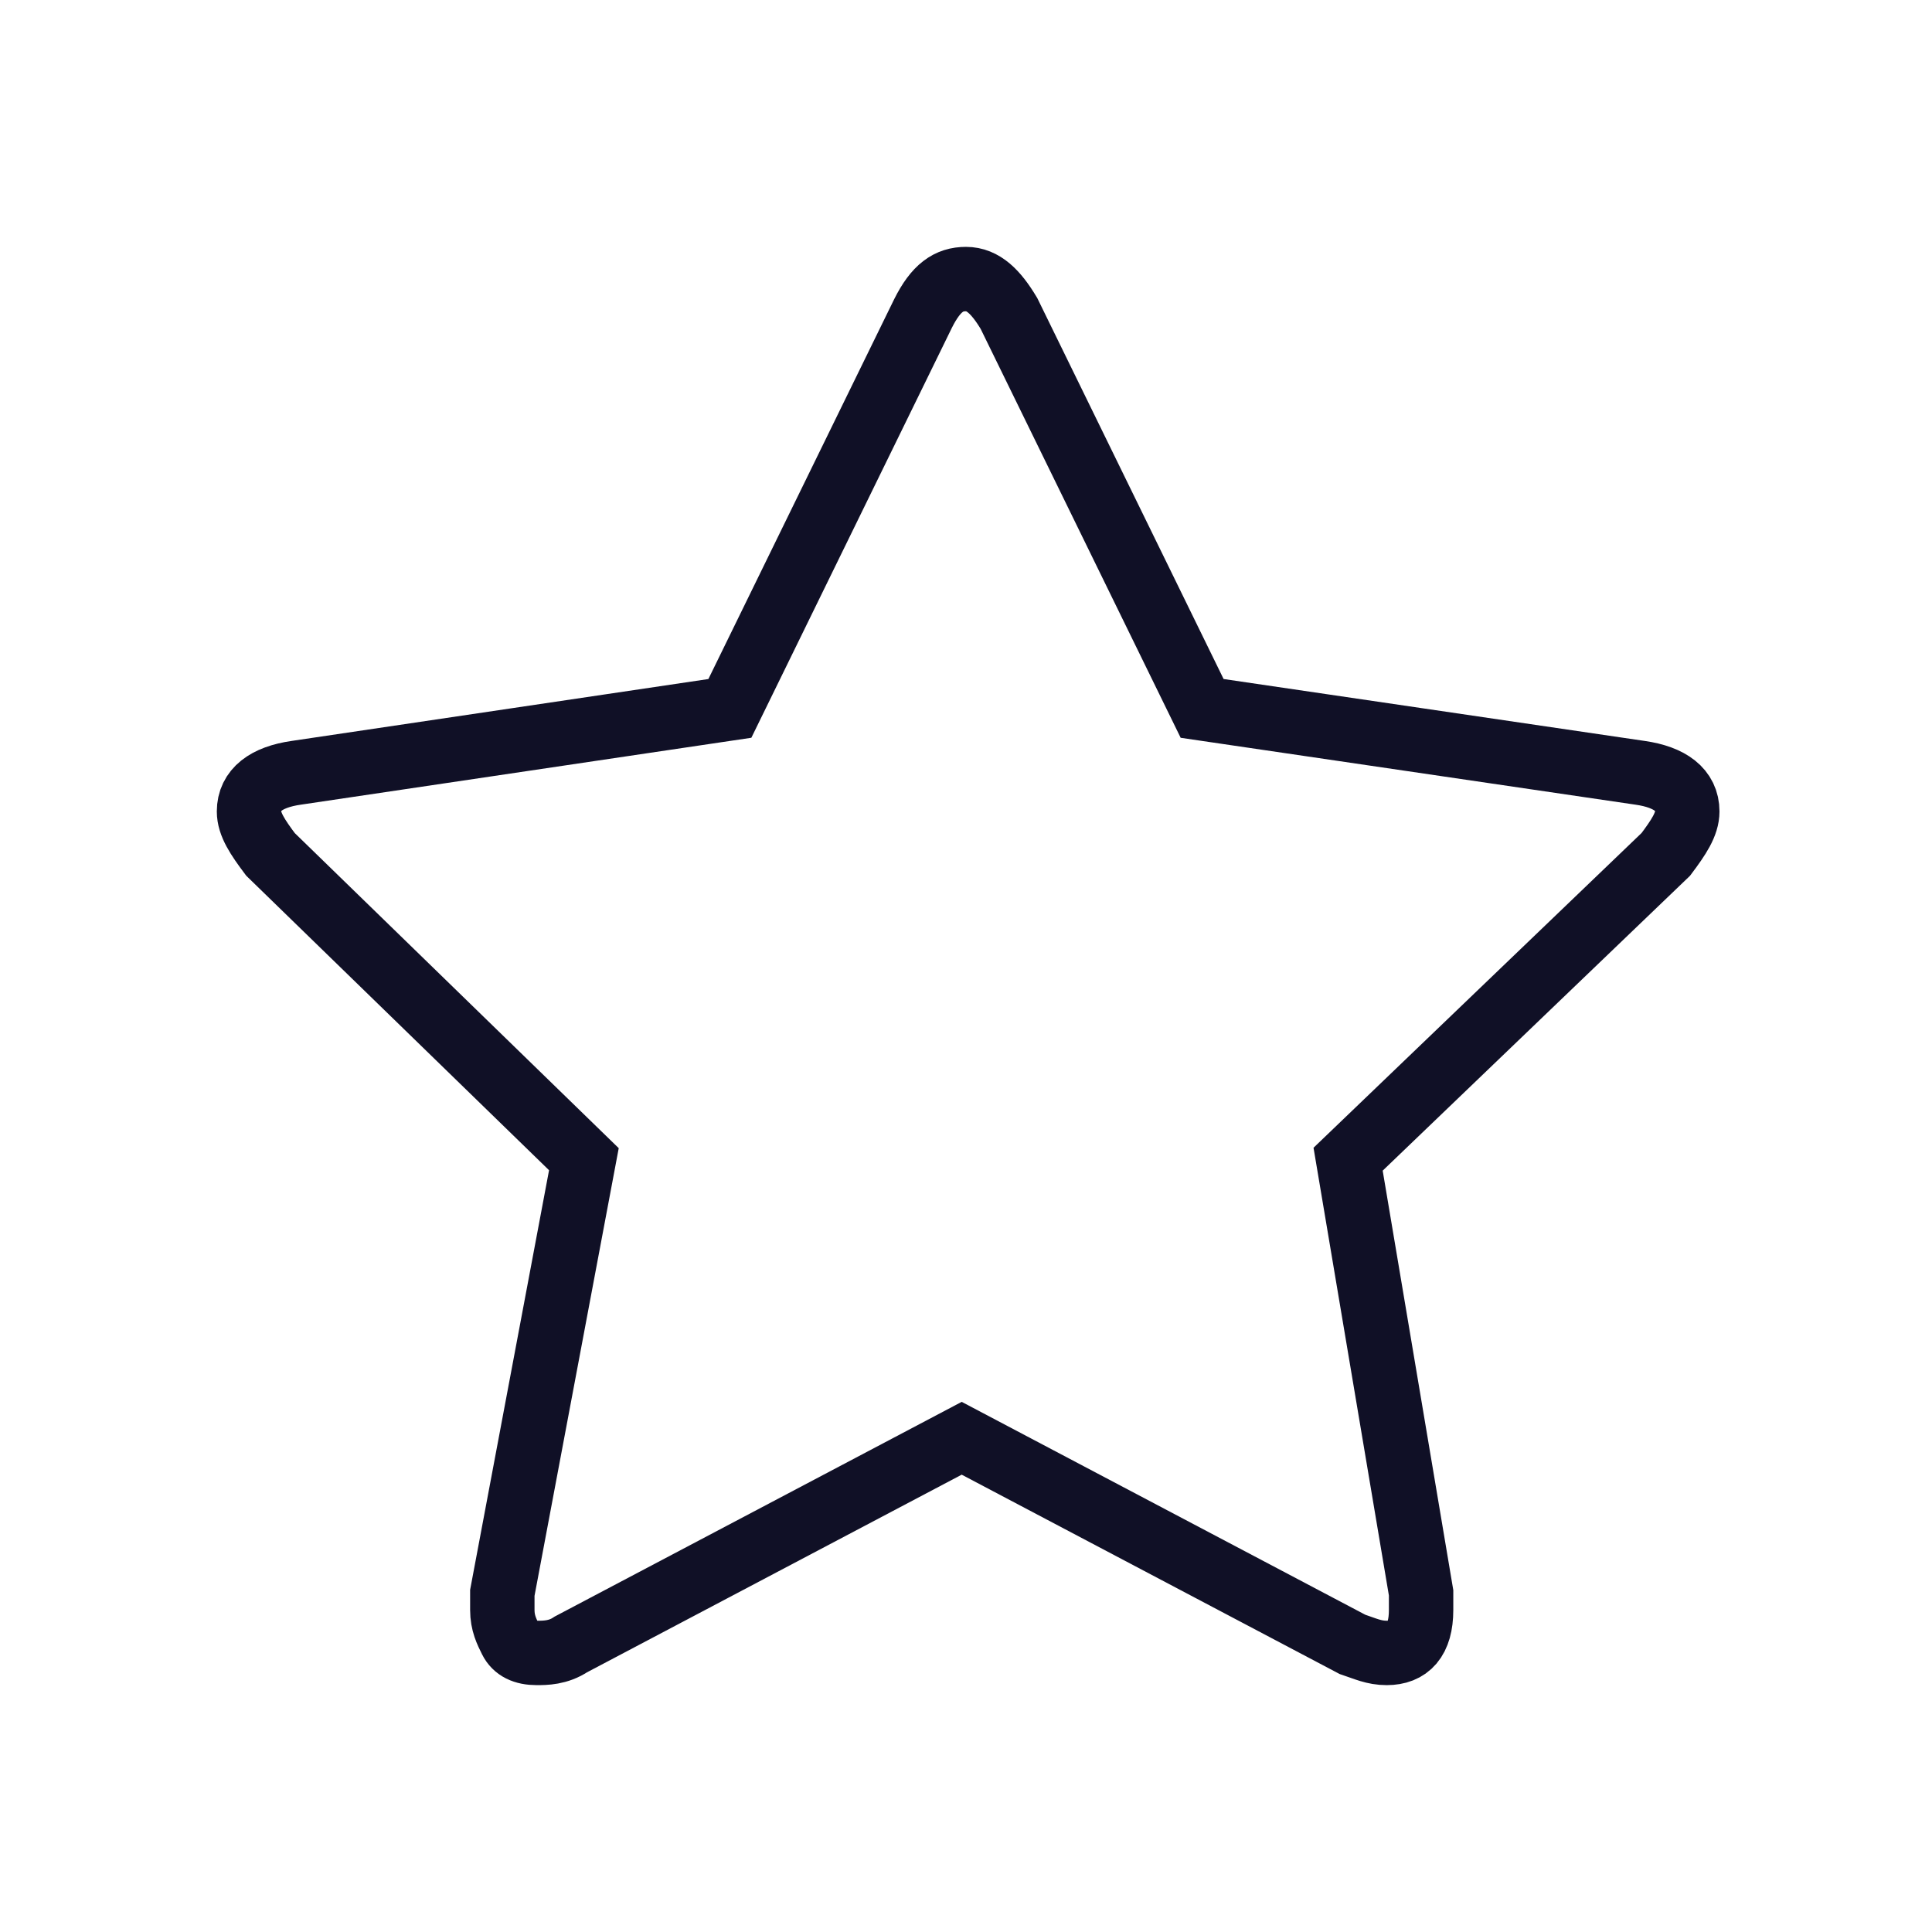
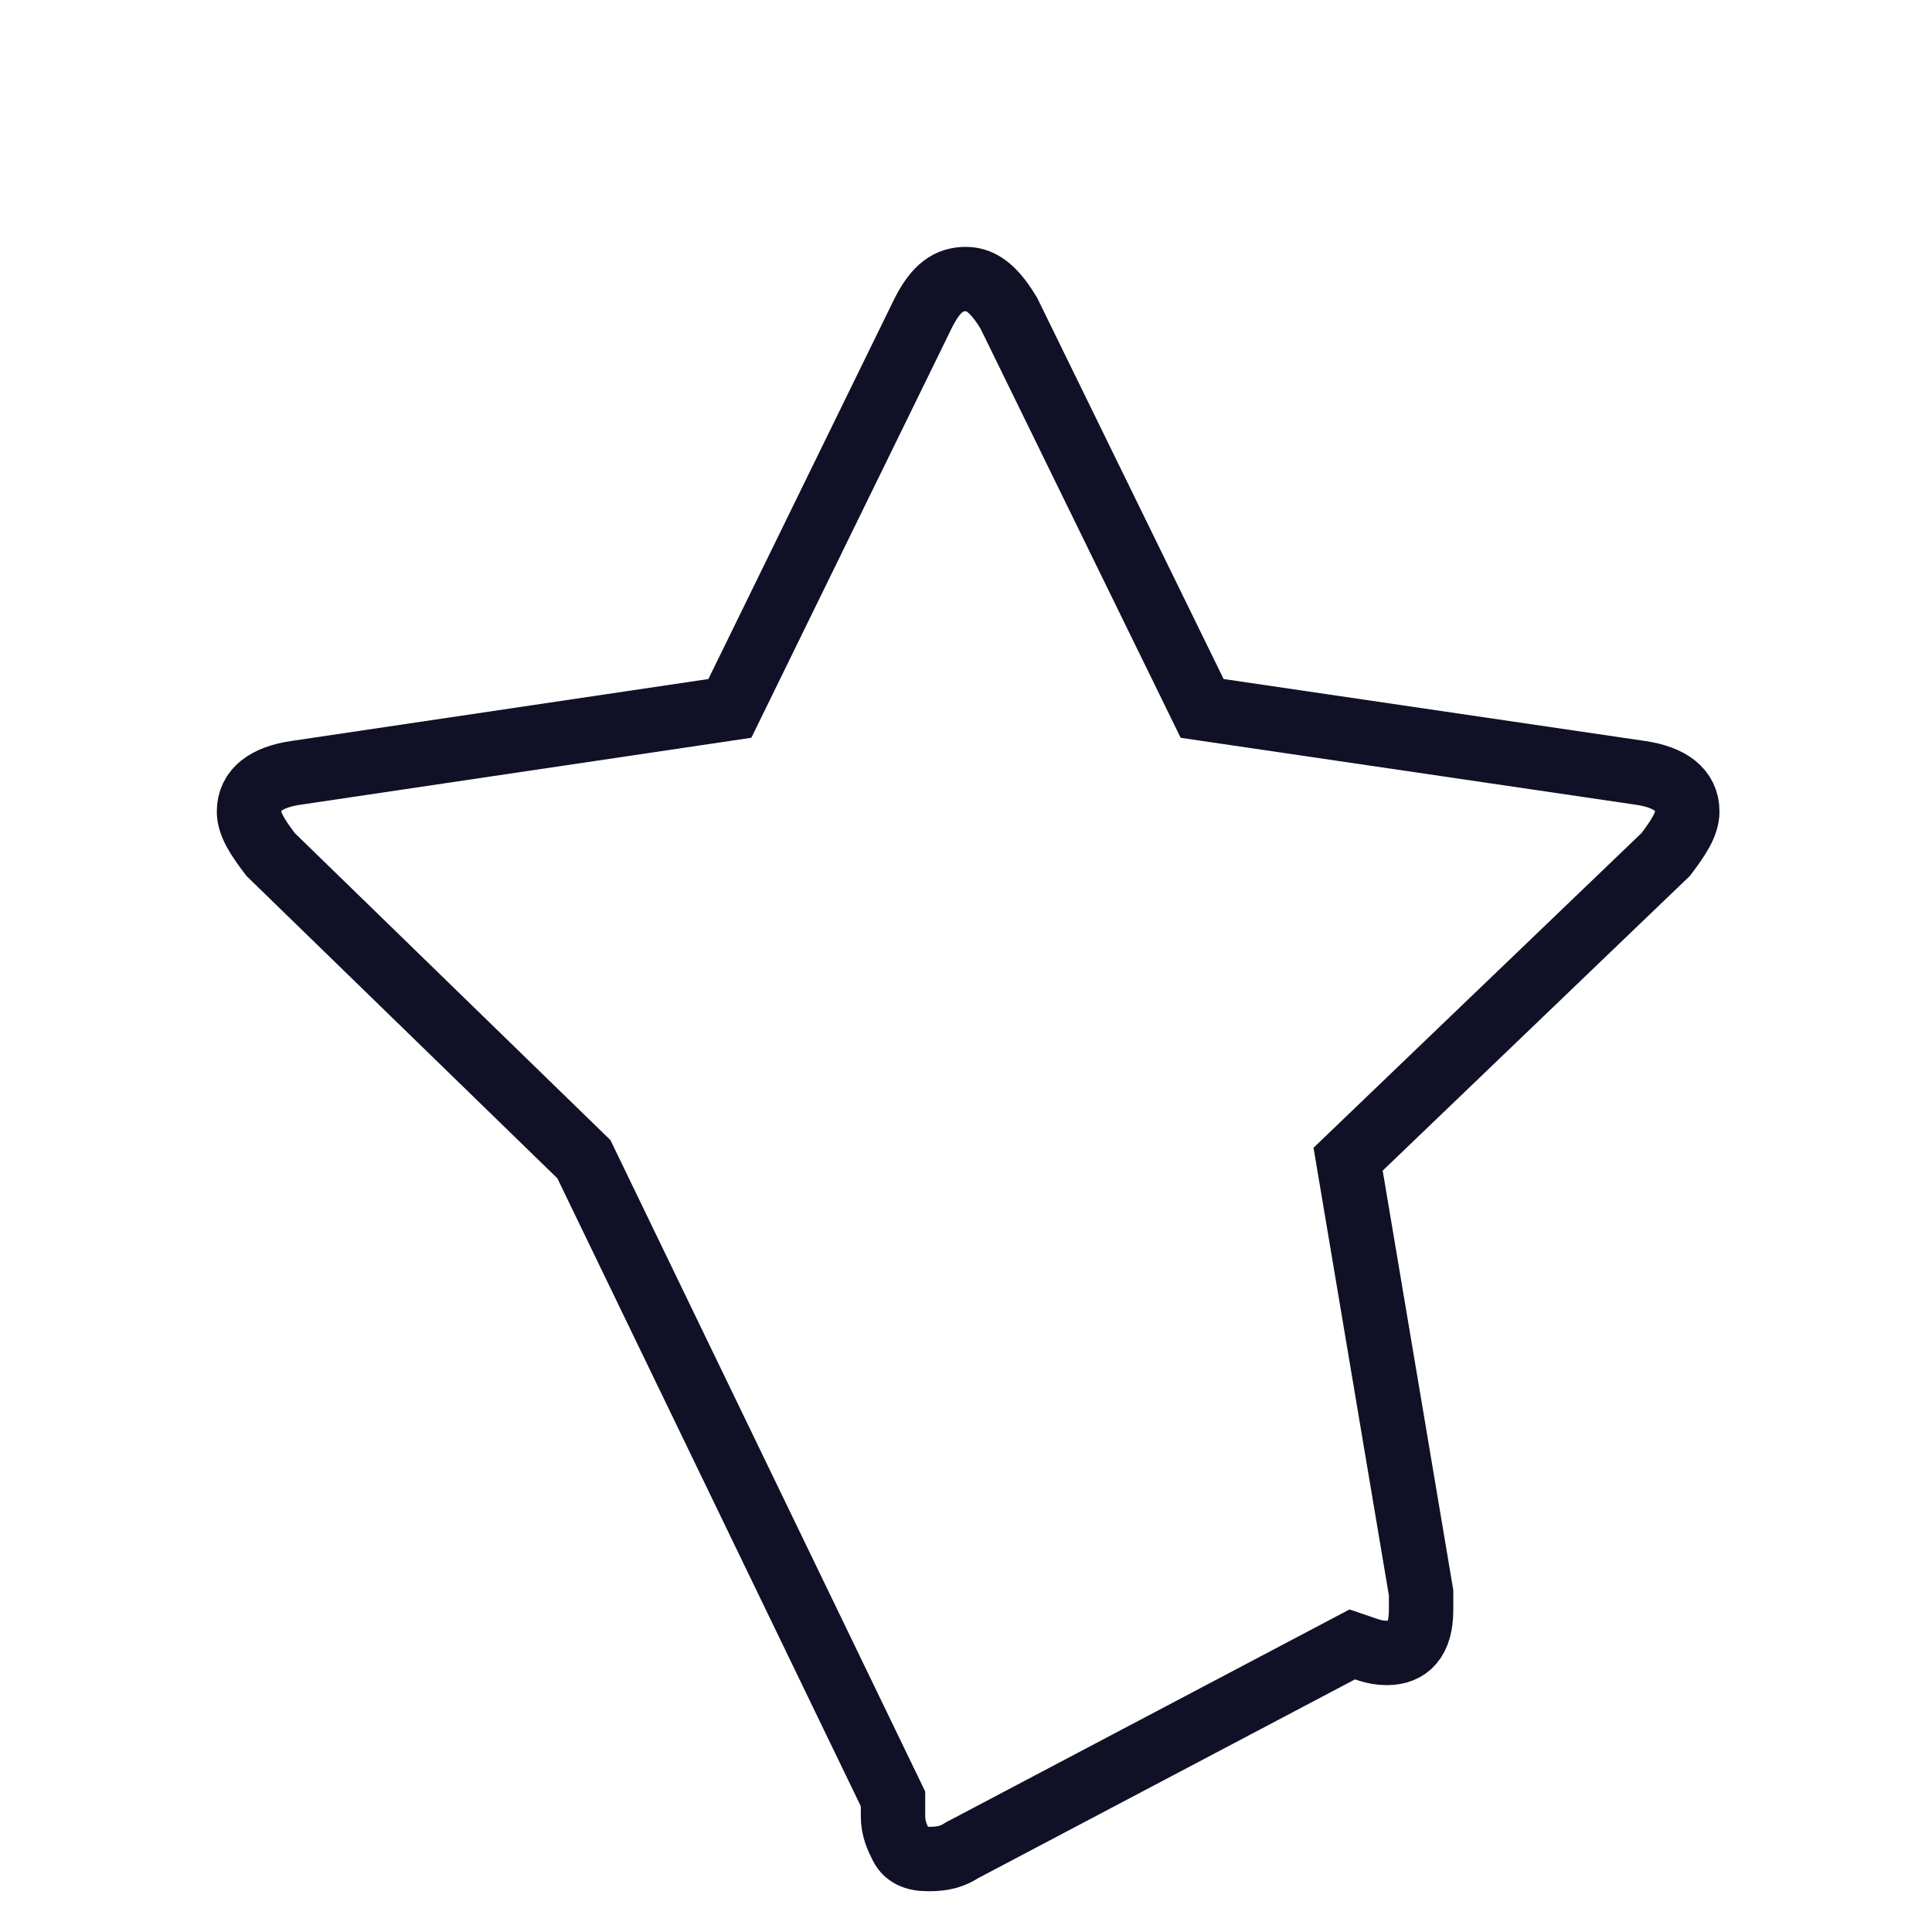
<svg xmlns="http://www.w3.org/2000/svg" version="1.1" id="Layer_1" x="0px" y="0px" viewBox="0 0 45 45" style="enable-background:new 0 0 45 45;" xml:space="preserve">
  <style type="text/css">
	.st0{fill:none;stroke:#101026;stroke-width:1.5;}
</style>
  <g>
-     <path class="st0" d="M39.3,18.9c0,0.3-0.2,0.6-0.5,1L31.4,27l1.7,10.1c0,0.1,0,0.2,0,0.4c0,0.7-0.3,1-0.8,1c-0.3,0-0.5-0.1-0.8-0.2   l-9.1-4.8l-9.1,4.8c-0.3,0.2-0.6,0.2-0.8,0.2c-0.3,0-0.5-0.1-0.6-0.3c-0.1-0.2-0.2-0.4-0.2-0.7c0-0.1,0-0.2,0-0.4L13.6,27l-7.3-7.1   c-0.3-0.4-0.5-0.7-0.5-1c0-0.5,0.4-0.8,1.1-0.9L17,16.5l4.5-9.2c0.3-0.6,0.6-0.8,1-0.8c0.4,0,0.7,0.3,1,0.8l4.5,9.2L38.2,18   C38.9,18.1,39.3,18.4,39.3,18.9z" />
+     <path class="st0" d="M39.3,18.9c0,0.3-0.2,0.6-0.5,1L31.4,27l1.7,10.1c0,0.1,0,0.2,0,0.4c0,0.7-0.3,1-0.8,1c-0.3,0-0.5-0.1-0.8-0.2   l-9.1,4.8c-0.3,0.2-0.6,0.2-0.8,0.2c-0.3,0-0.5-0.1-0.6-0.3c-0.1-0.2-0.2-0.4-0.2-0.7c0-0.1,0-0.2,0-0.4L13.6,27l-7.3-7.1   c-0.3-0.4-0.5-0.7-0.5-1c0-0.5,0.4-0.8,1.1-0.9L17,16.5l4.5-9.2c0.3-0.6,0.6-0.8,1-0.8c0.4,0,0.7,0.3,1,0.8l4.5,9.2L38.2,18   C38.9,18.1,39.3,18.4,39.3,18.9z" />
  </g>
</svg>